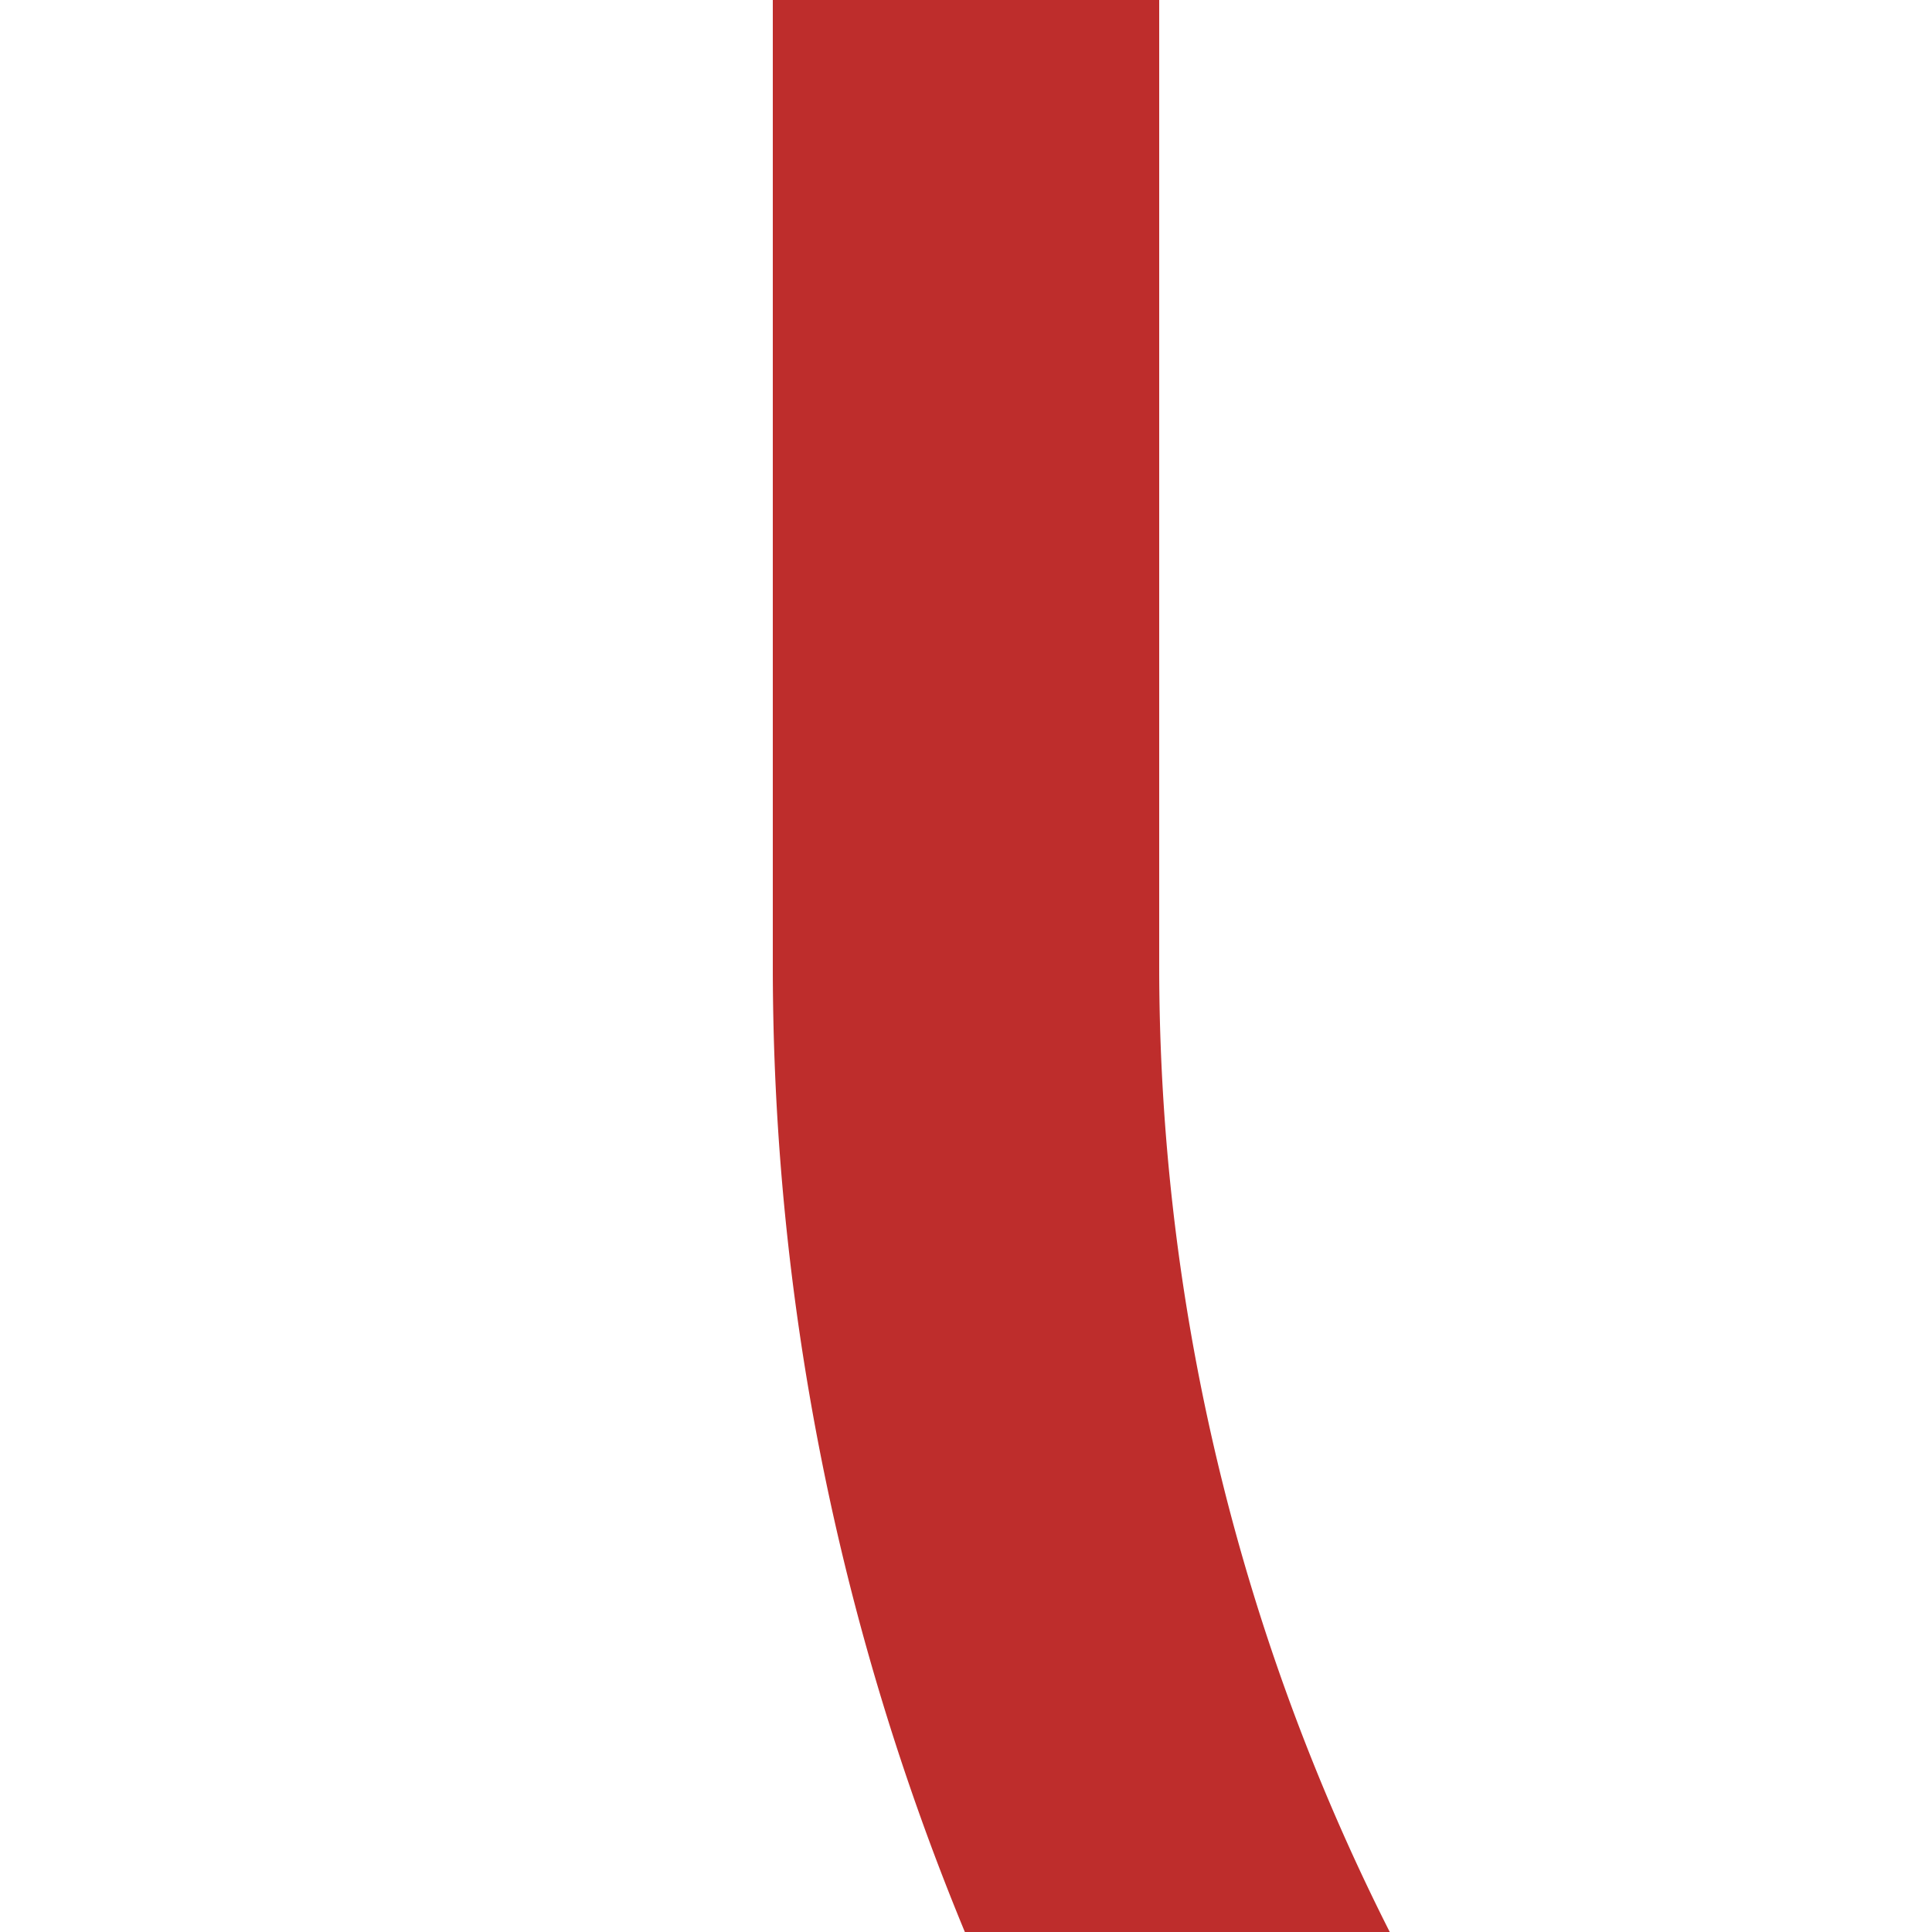
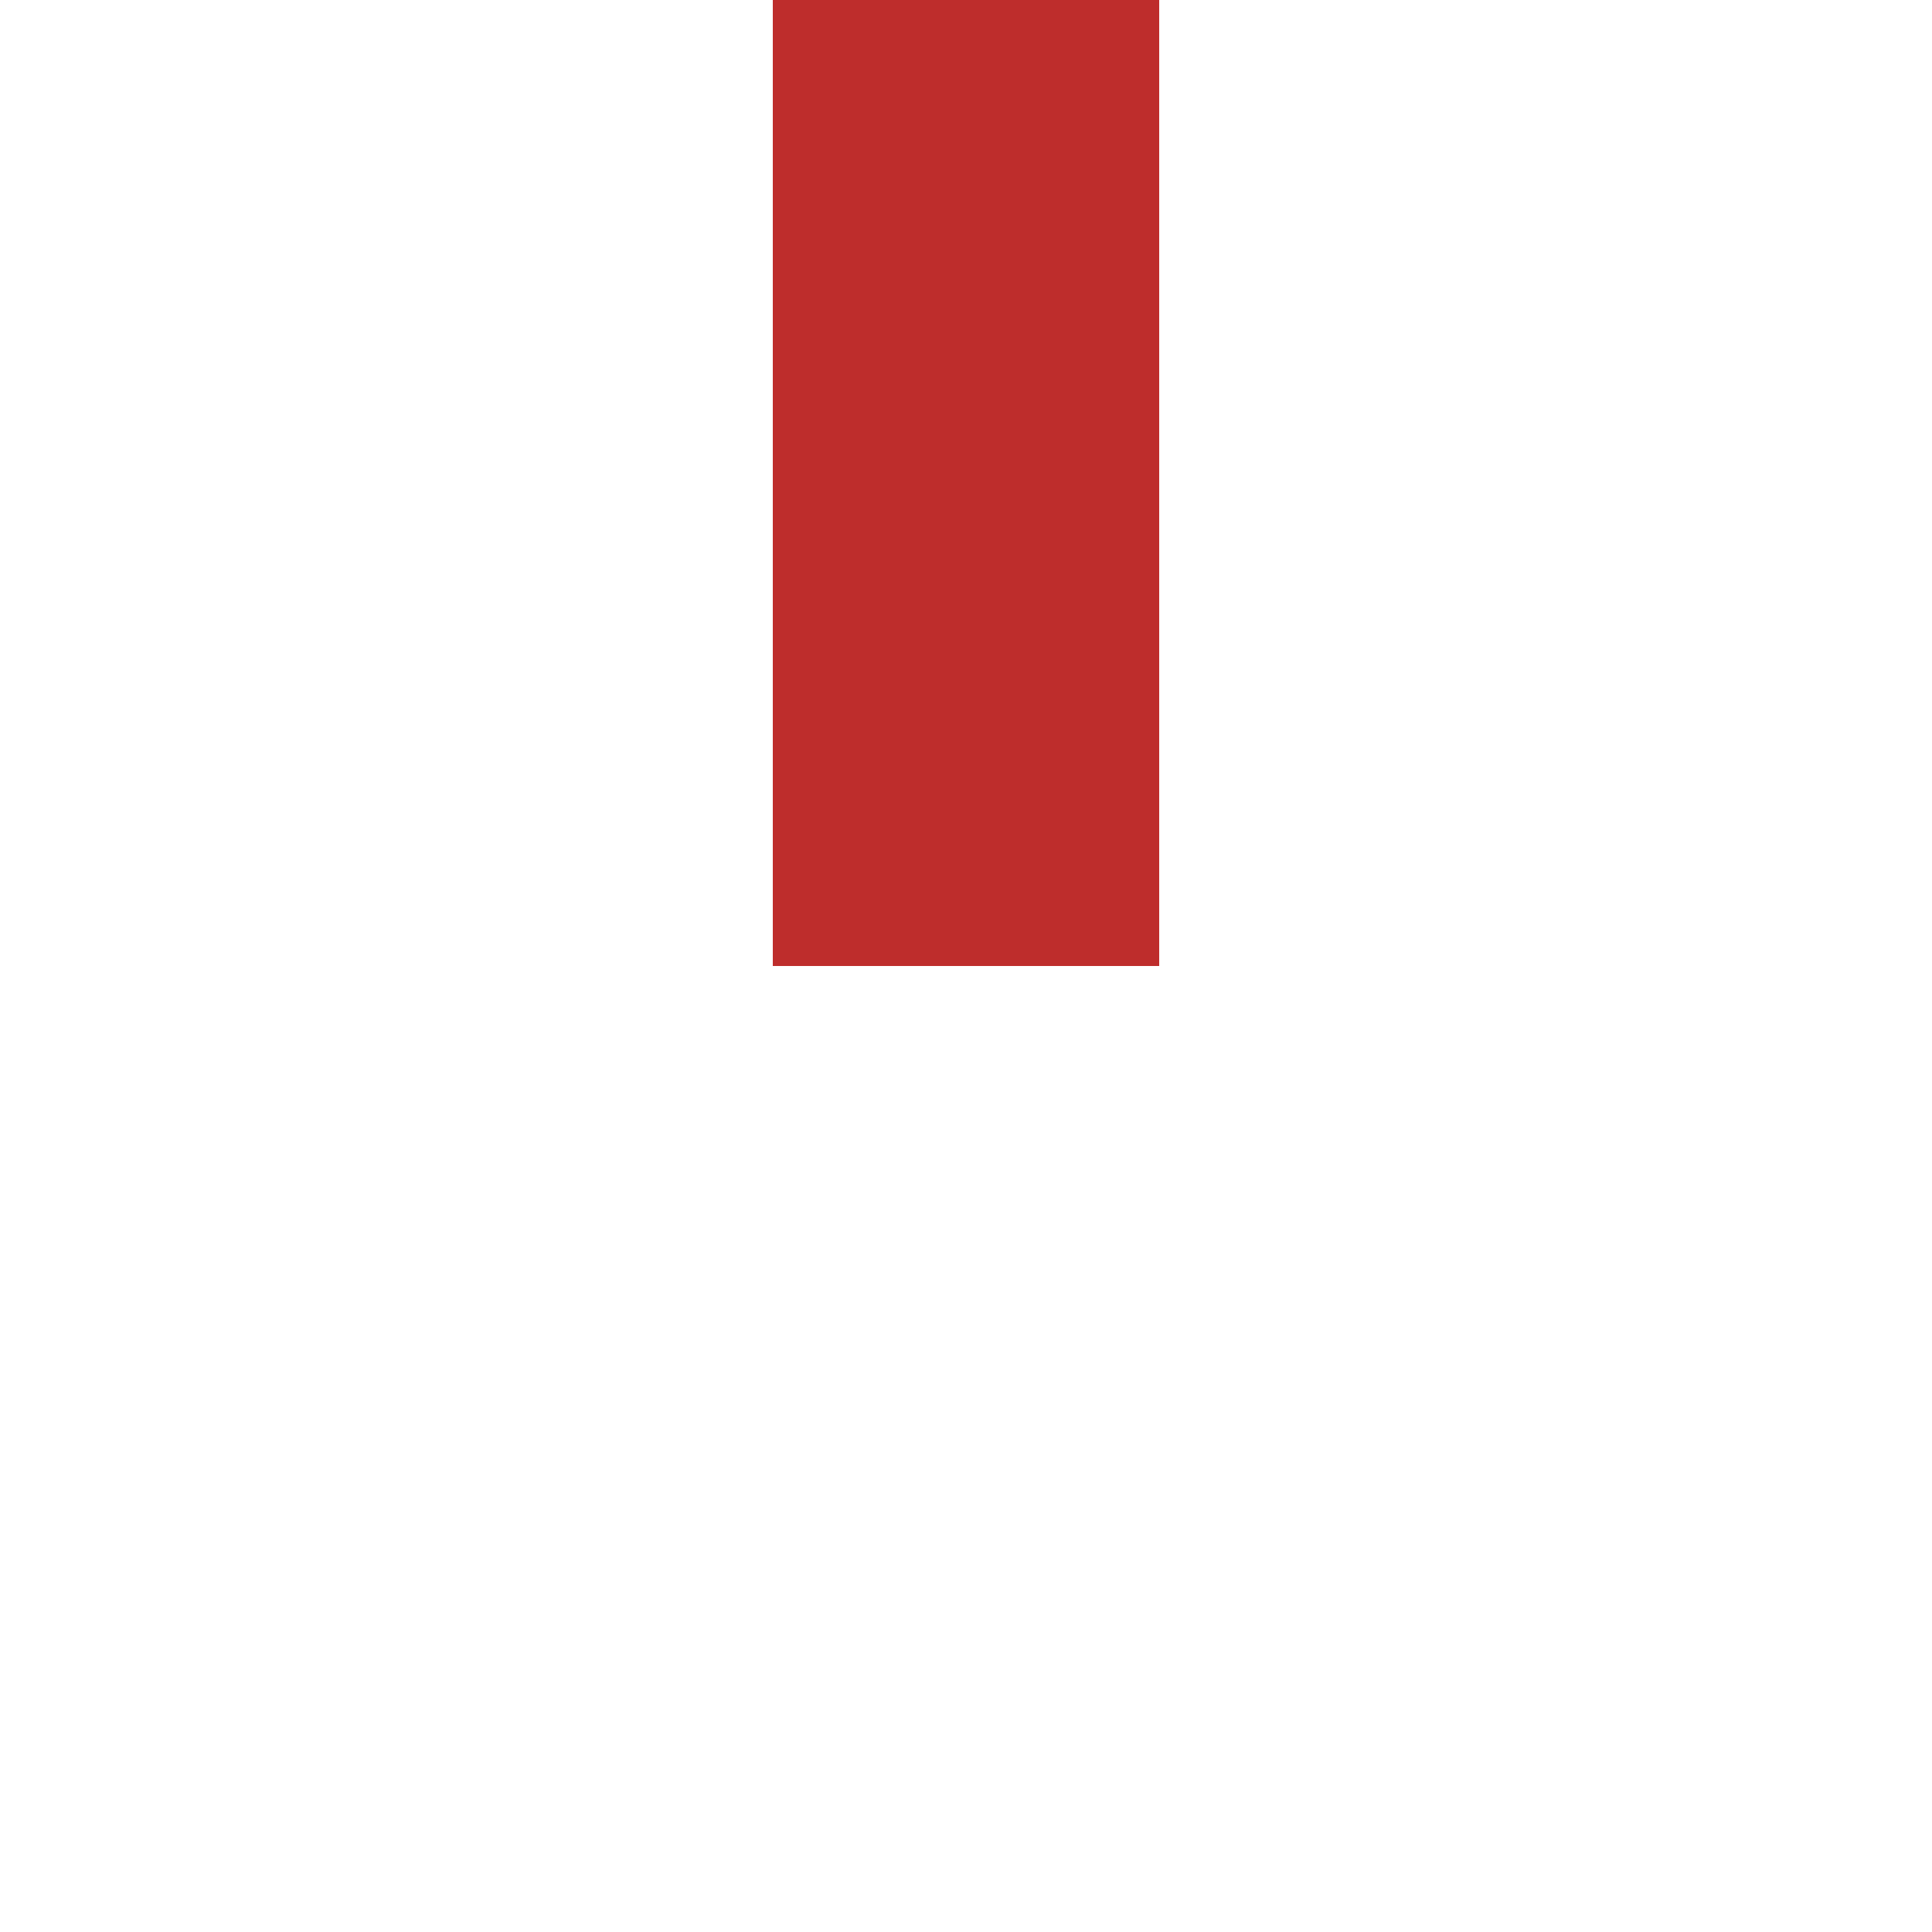
<svg xmlns="http://www.w3.org/2000/svg" width="500" height="500">
  <title>STR2~F</title>
-   <path stroke="#BE2D2C" d="M 250,0 V 250 A 603.55,603.55 0 0 0 426.78,676.78" stroke-width="100" fill="none" />
+   <path stroke="#BE2D2C" d="M 250,0 V 250 " stroke-width="100" fill="none" />
</svg>